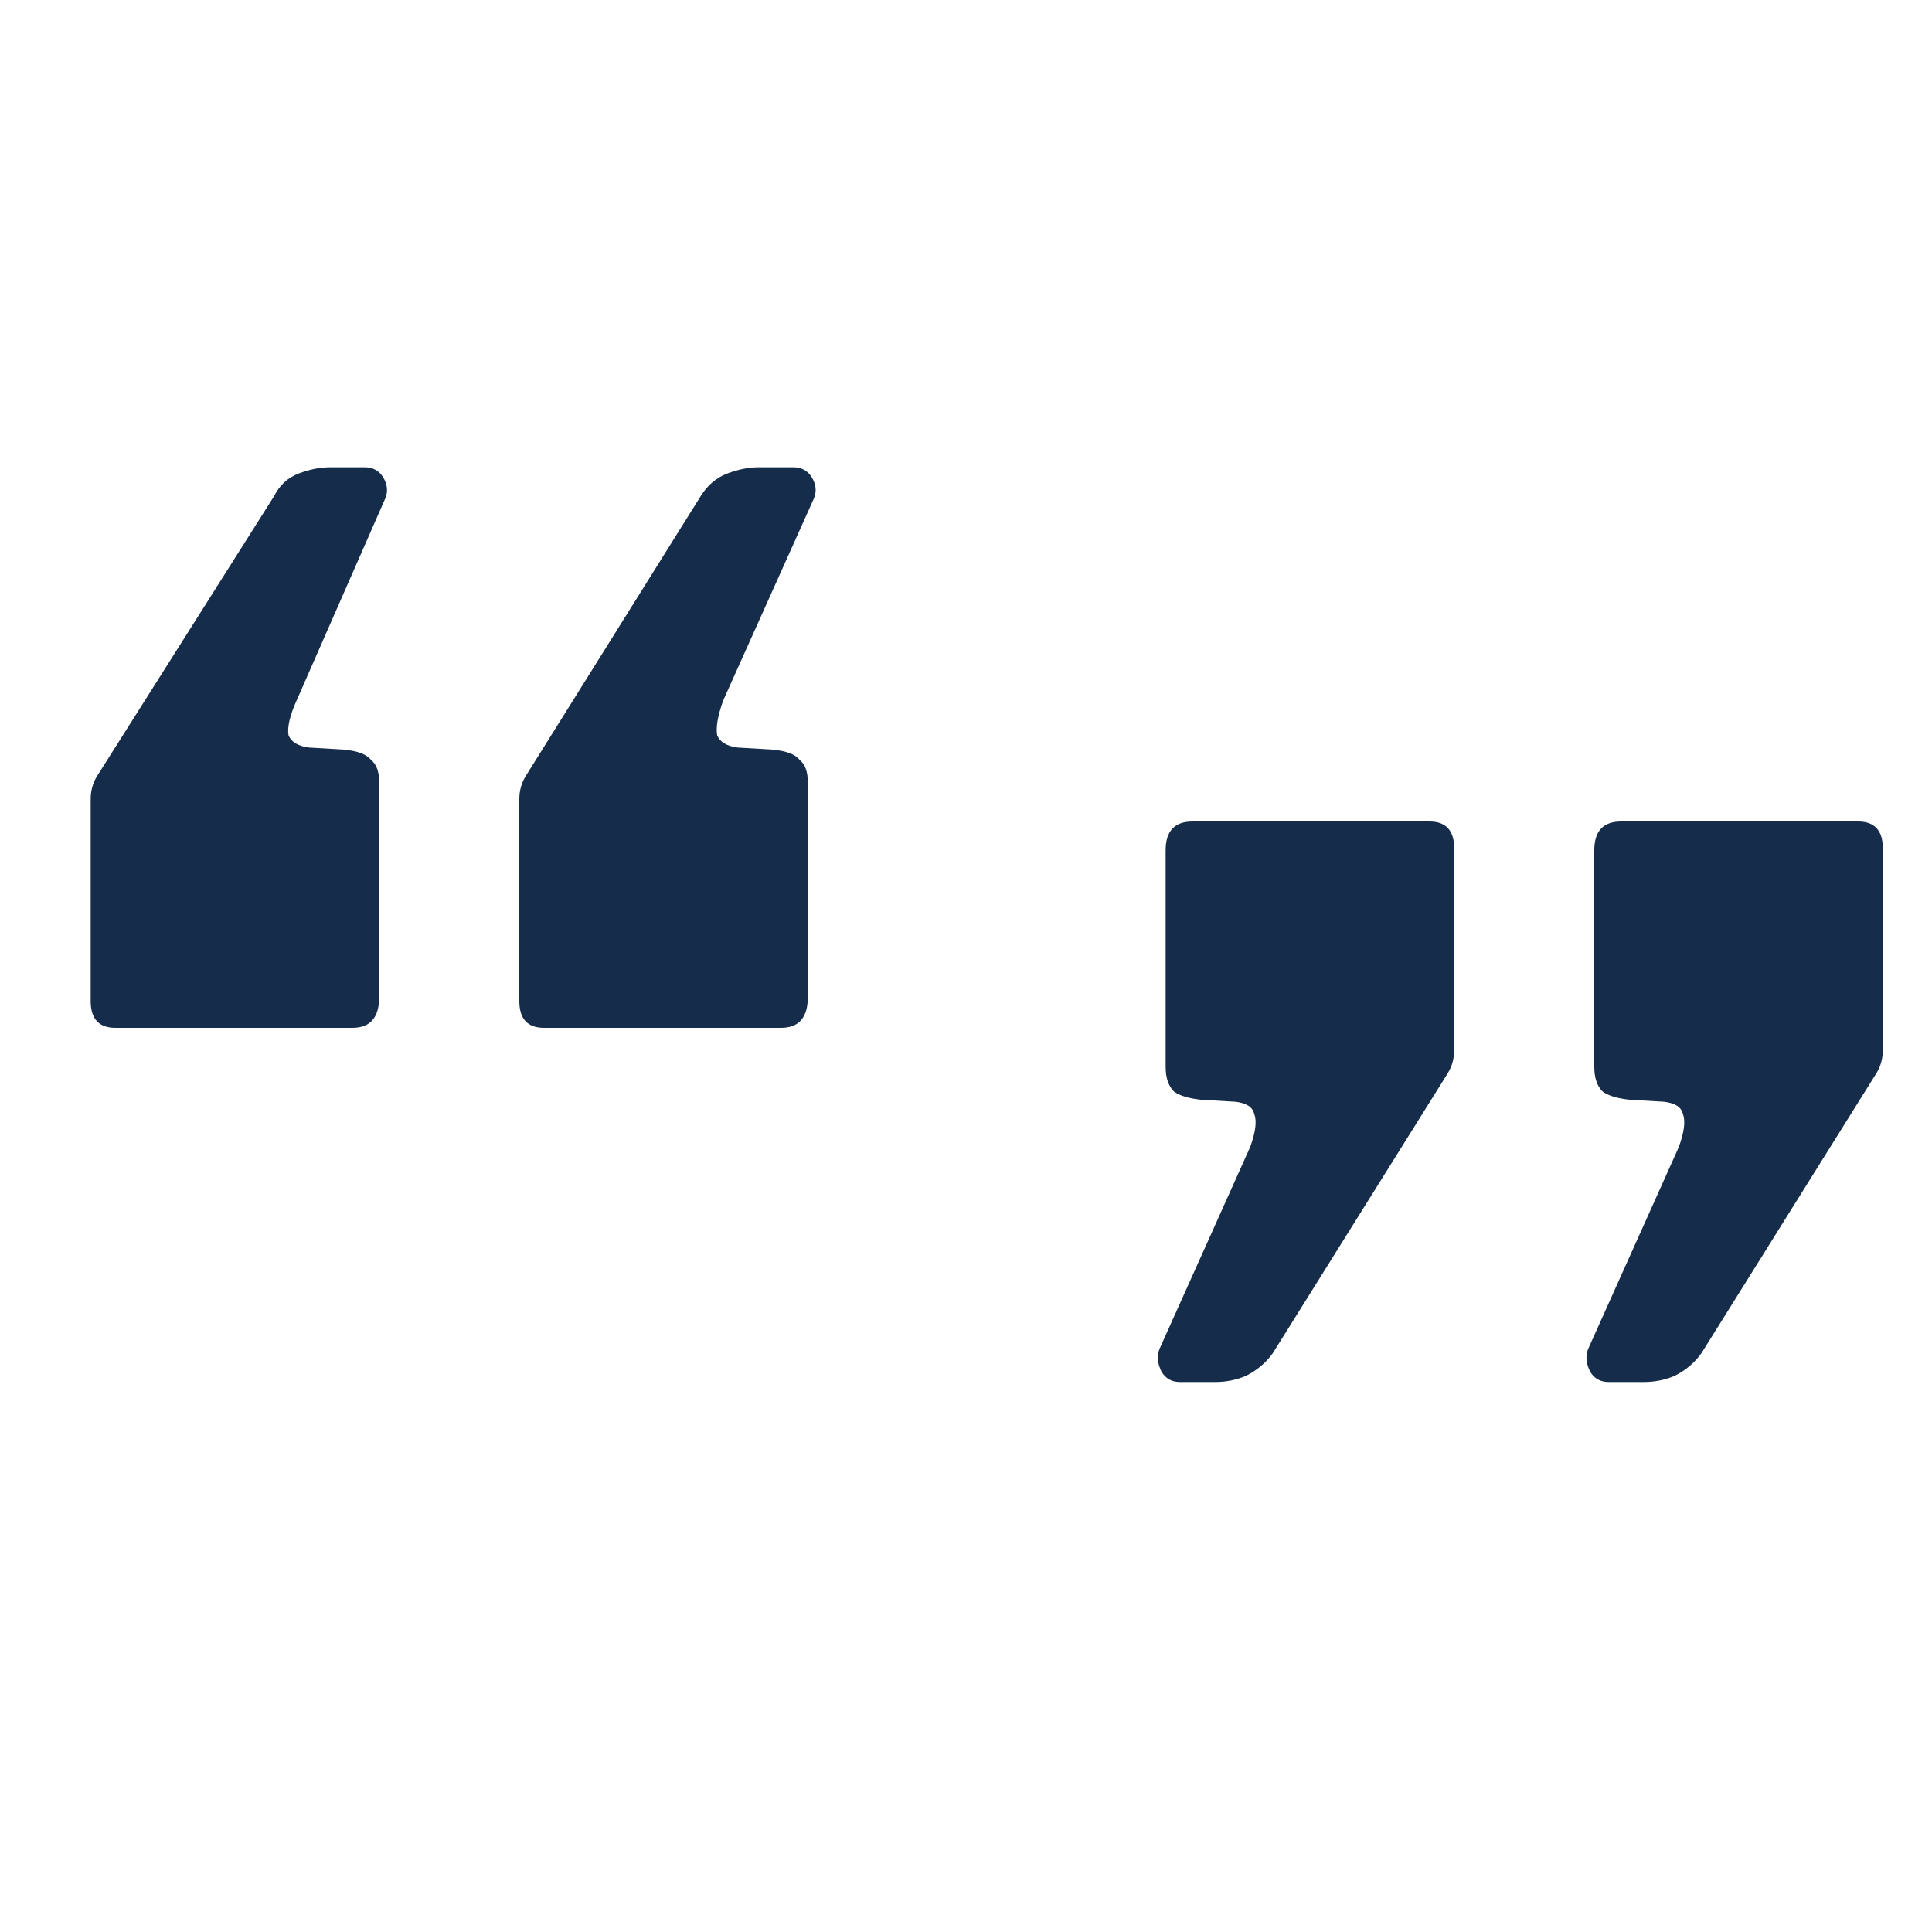
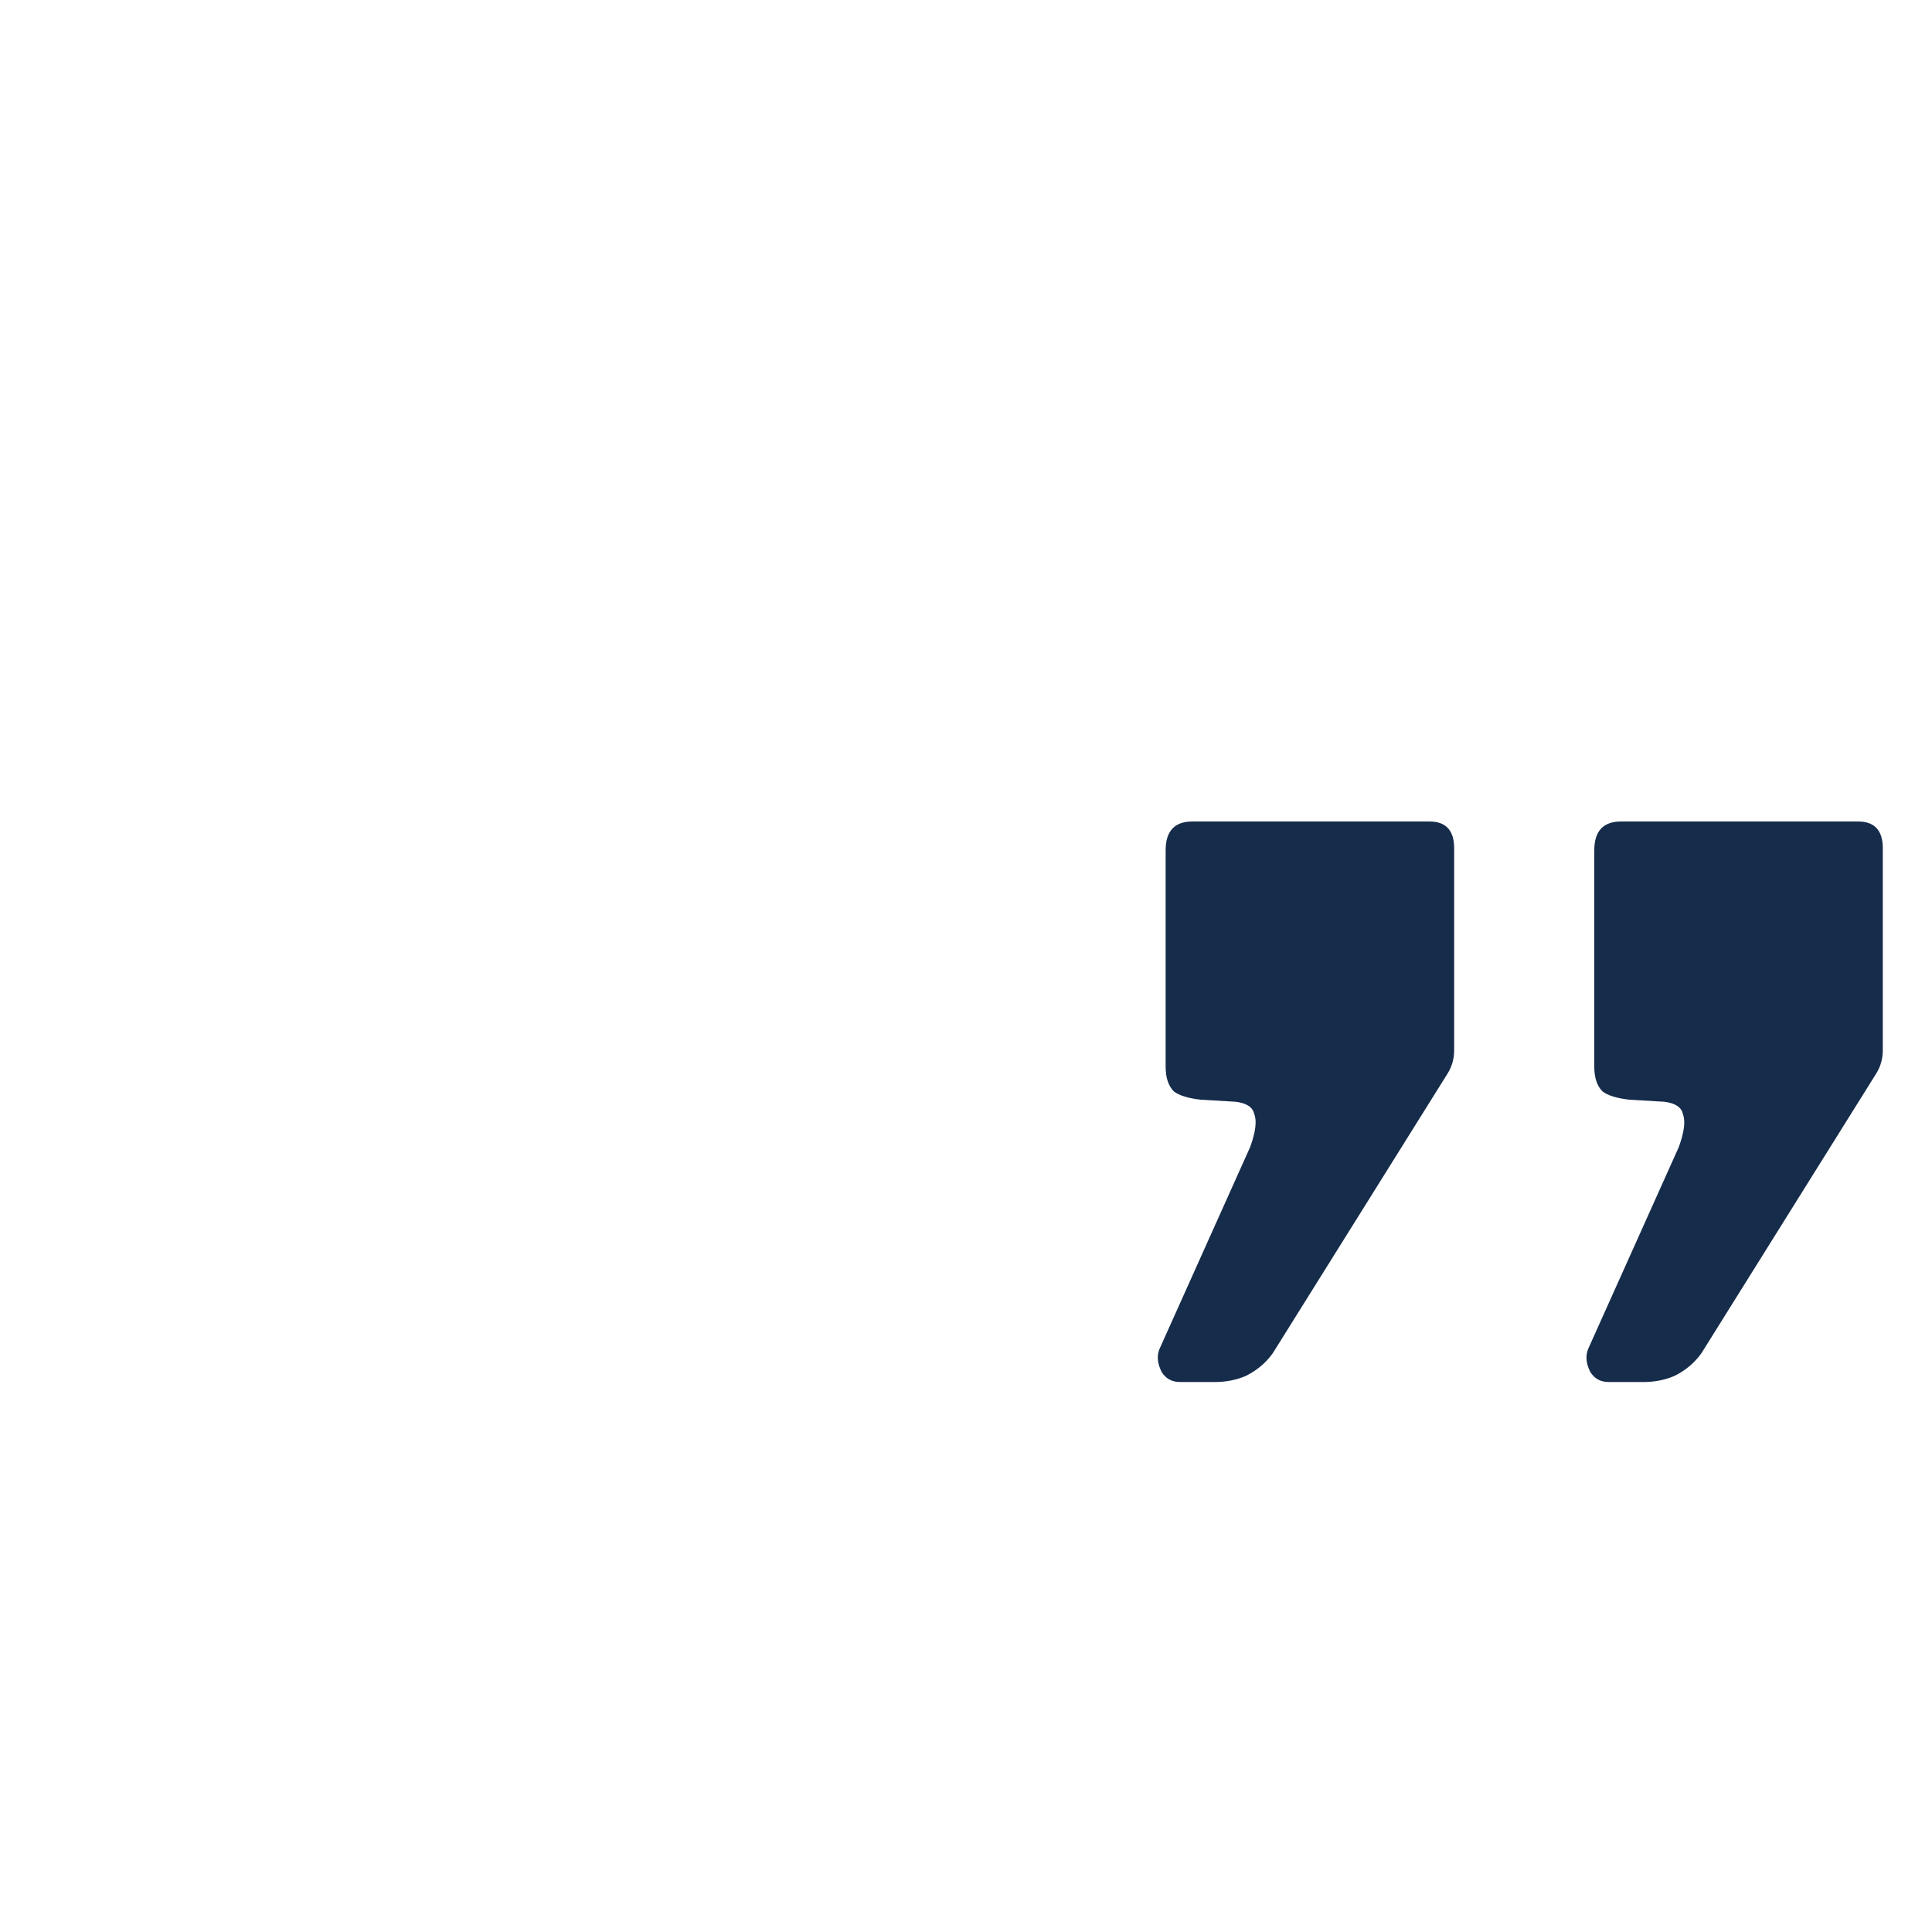
<svg xmlns="http://www.w3.org/2000/svg" width="60" height="60" viewBox="0 0 60 60" fill="none">
-   <path d="M16.896 31.92C16.384 31.92 16.128 31.643 16.128 31.088V24.816C16.128 24.56 16.192 24.325 16.32 24.112L21.76 15.408C21.973 15.067 22.251 14.832 22.592 14.704C22.933 14.576 23.253 14.512 23.552 14.512H24.64C24.896 14.512 25.088 14.619 25.216 14.832C25.344 15.045 25.365 15.259 25.28 15.472L22.464 21.744C22.293 22.213 22.229 22.576 22.272 22.832C22.357 23.045 22.571 23.173 22.912 23.216L24 23.28C24.427 23.323 24.704 23.429 24.832 23.6C25.003 23.728 25.088 23.963 25.088 24.304V30.96C25.088 31.6 24.811 31.92 24.256 31.92H16.896ZM3.584 31.92C3.072 31.92 2.816 31.643 2.816 31.088V24.816C2.816 24.56 2.88 24.325 3.008 24.112L8.512 15.408C8.683 15.067 8.939 14.832 9.28 14.704C9.621 14.576 9.941 14.512 10.24 14.512H11.328C11.584 14.512 11.776 14.619 11.904 14.832C12.032 15.045 12.053 15.259 11.968 15.472L9.216 21.744C9.003 22.213 8.917 22.576 8.96 22.832C9.045 23.045 9.259 23.173 9.6 23.216L10.688 23.28C11.115 23.323 11.392 23.429 11.52 23.6C11.691 23.728 11.776 23.963 11.776 24.304V30.96C11.776 31.6 11.499 31.92 10.944 31.92H3.584Z" fill="#162C4B" />
  <path d="M49.96 42.92C49.704 42.92 49.512 42.813 49.384 42.6C49.256 42.344 49.235 42.109 49.32 41.896L52.136 35.624C52.307 35.155 52.349 34.813 52.264 34.6C52.221 34.387 52.029 34.259 51.688 34.216L50.6 34.152C50.216 34.109 49.939 34.024 49.768 33.896C49.597 33.725 49.512 33.469 49.512 33.128V26.408C49.512 25.811 49.789 25.512 50.344 25.512H57.704C58.216 25.512 58.472 25.789 58.472 26.344V32.616C58.472 32.872 58.408 33.107 58.28 33.32L52.84 42.024C52.627 42.323 52.349 42.557 52.008 42.728C51.709 42.856 51.389 42.92 51.048 42.92H49.96ZM36.648 42.92C36.392 42.92 36.2 42.813 36.072 42.6C35.944 42.344 35.923 42.109 36.008 41.896L38.824 35.624C38.995 35.155 39.037 34.813 38.952 34.6C38.909 34.387 38.717 34.259 38.376 34.216L37.288 34.152C36.904 34.109 36.627 34.024 36.456 33.896C36.285 33.725 36.2 33.469 36.2 33.128V26.408C36.2 25.811 36.477 25.512 37.032 25.512H44.392C44.904 25.512 45.16 25.789 45.16 26.344V32.616C45.16 32.872 45.096 33.107 44.968 33.32L39.528 42.024C39.315 42.323 39.037 42.557 38.696 42.728C38.397 42.856 38.077 42.92 37.736 42.92H36.648Z" fill="#162C4B" />
</svg>